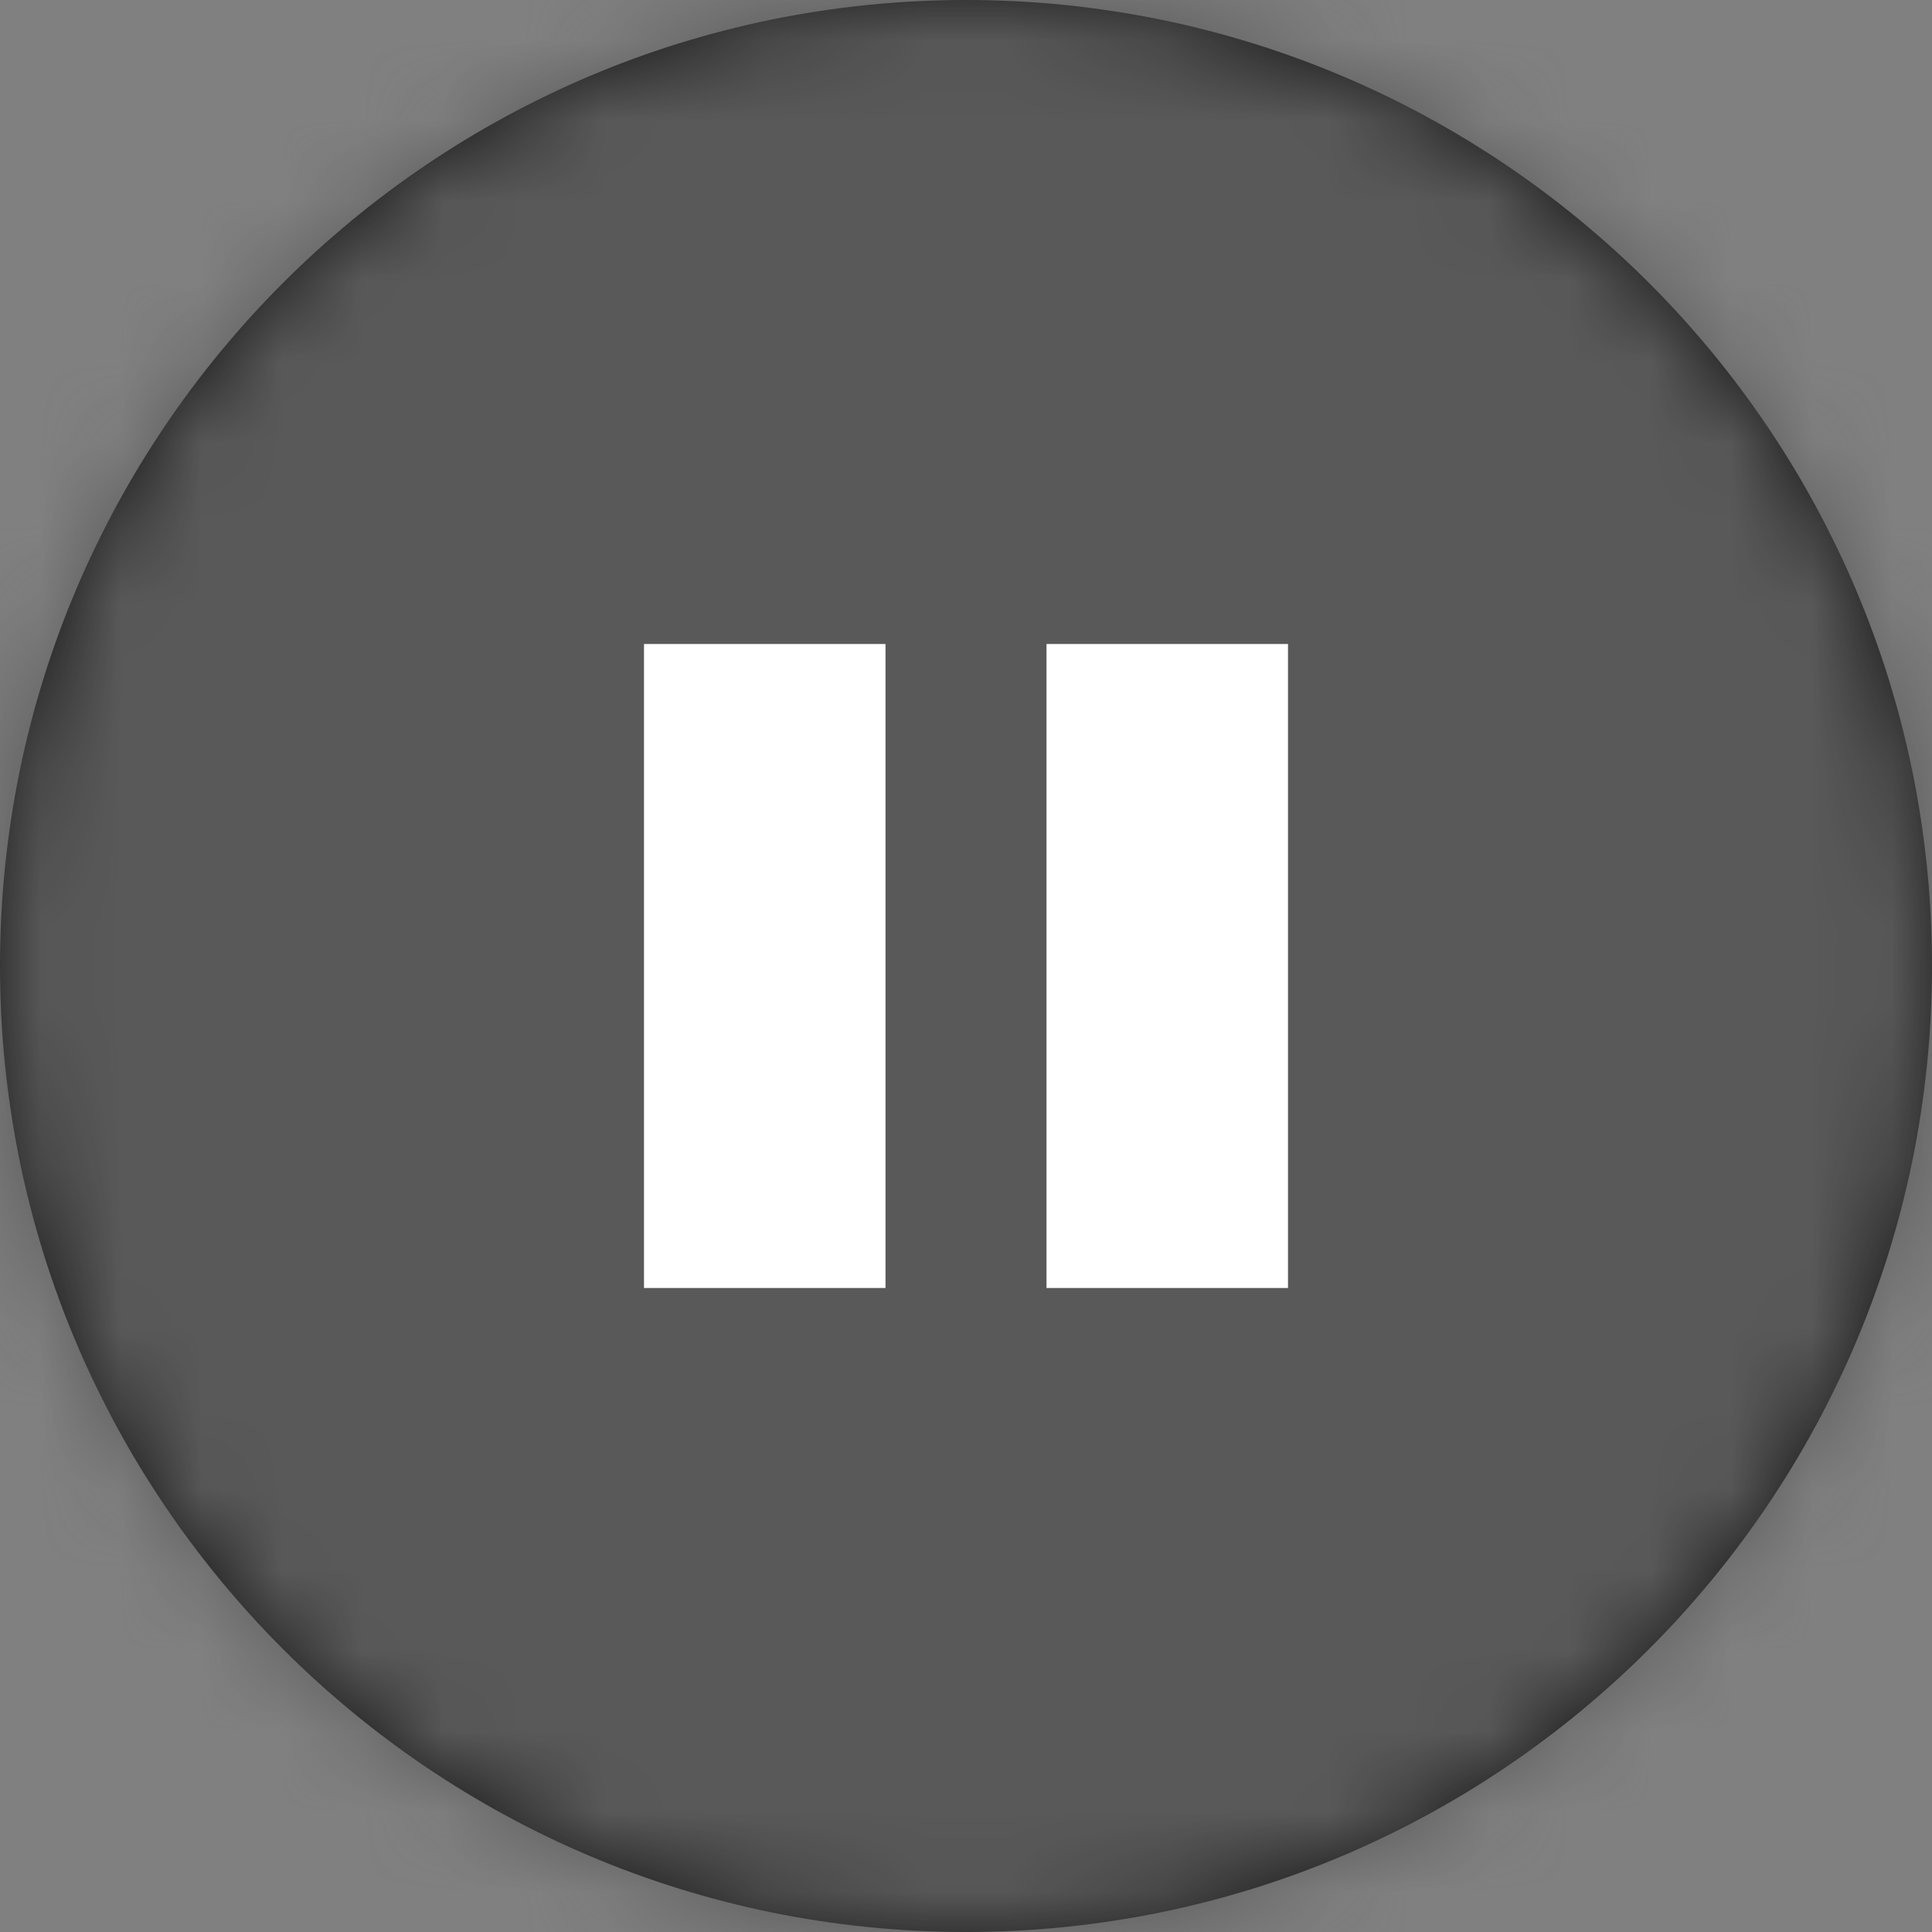
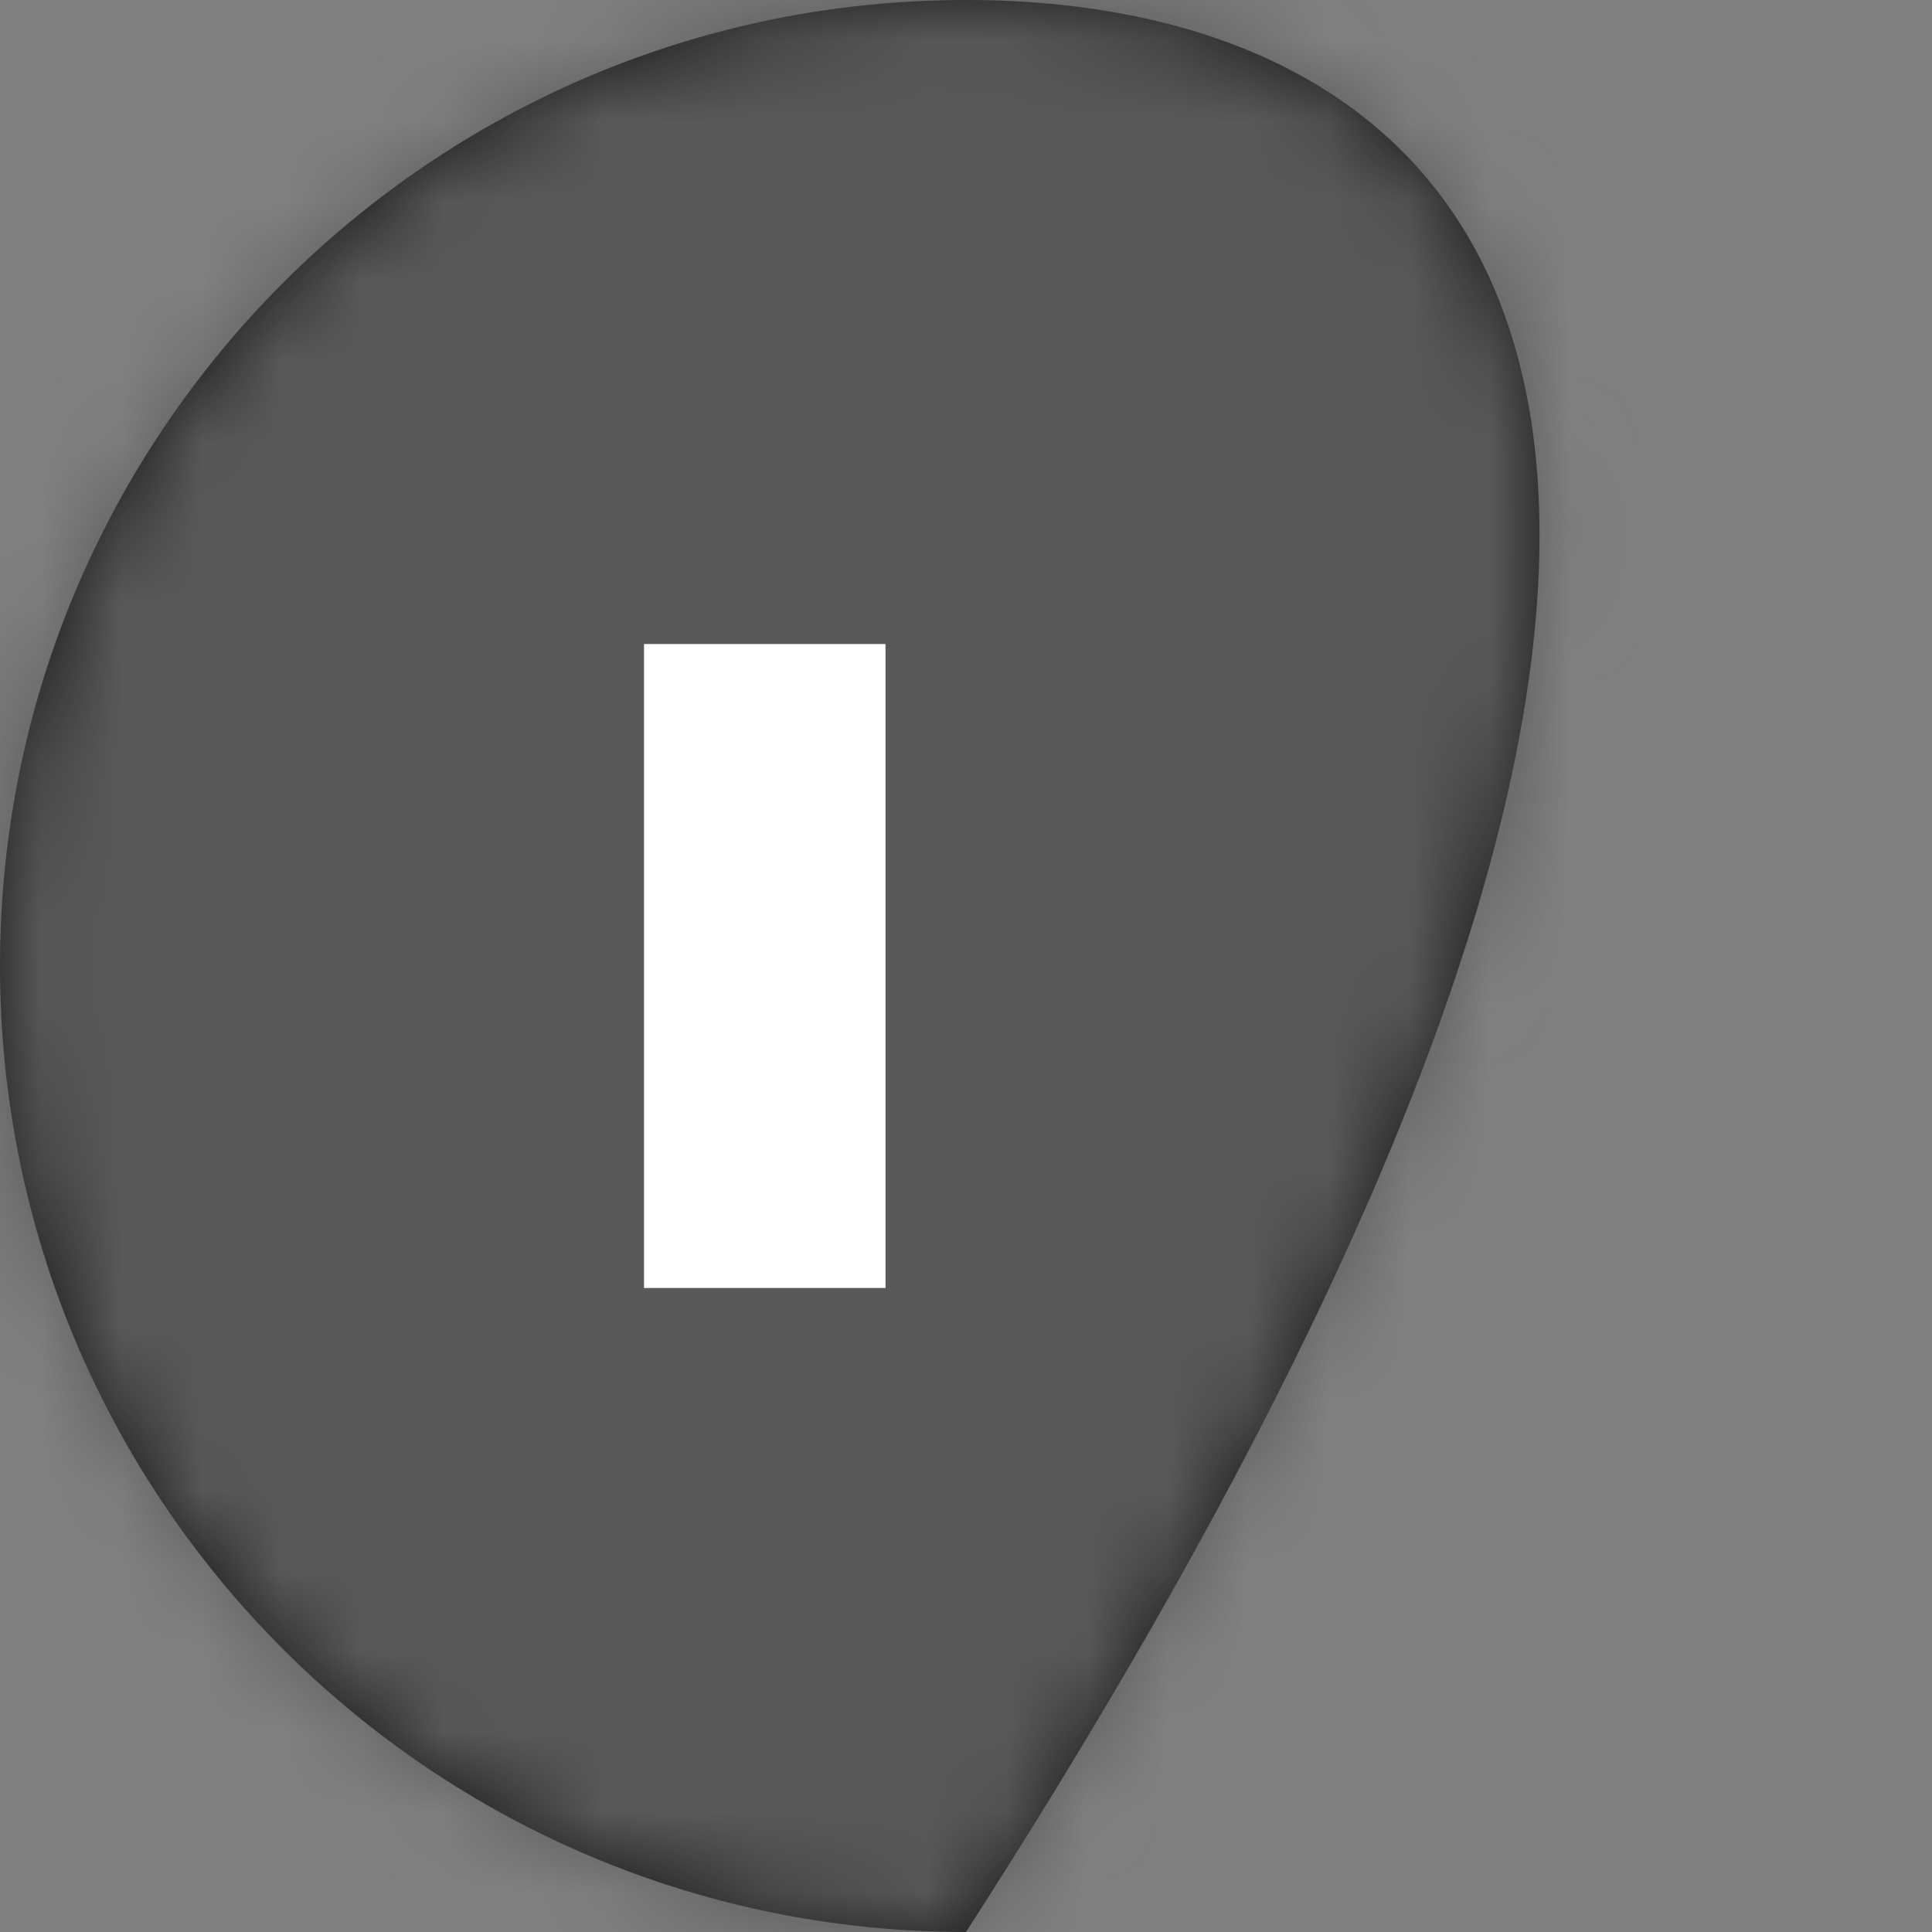
<svg xmlns="http://www.w3.org/2000/svg" xmlns:xlink="http://www.w3.org/1999/xlink" width="24px" height="24px" viewBox="0 0 24 24" version="1.1">
  <rect x="0" y="0" width="24" height="24" fill="#808080" stroke="none" />
  <title>Icon/video pause</title>
  <defs>
-     <path d="M12,24 C18.627,24 24,18.627 24,12 C24,5.373 18.627,0 12,0 C5.373,0 0,5.373 0,12 C0,18.627 5.373,24 12,24 Z" id="path-1" />
+     <path d="M12,24 C24,5.373 18.627,0 12,0 C5.373,0 0,5.373 0,12 C0,18.627 5.373,24 12,24 Z" id="path-1" />
  </defs>
  <g id="Symbols" stroke="none" stroke-width="1" fill="none" fill-rule="evenodd">
    <g id="Icon/video-pause">
      <g id="colors/4F4F4F" opacity="0.796">
        <mask id="mask-2" fill="white">
          <use xlink:href="#path-1" />
        </mask>
        <use id="Mask" fill="#000000" fill-rule="nonzero" xlink:href="#path-1" />
        <g mask="url(#mask-2)" fill="#4F4F4F" id="Rectangle">
          <rect x="0" y="0" width="24" height="24" />
        </g>
      </g>
      <g id="Group" transform="translate(8, 8)" fill="#FFFFFF">
        <rect id="Rectangle" x="0" y="0" width="3" height="8" />
-         <rect id="Rectangle" x="5" y="0" width="3" height="8" />
      </g>
    </g>
  </g>
</svg>